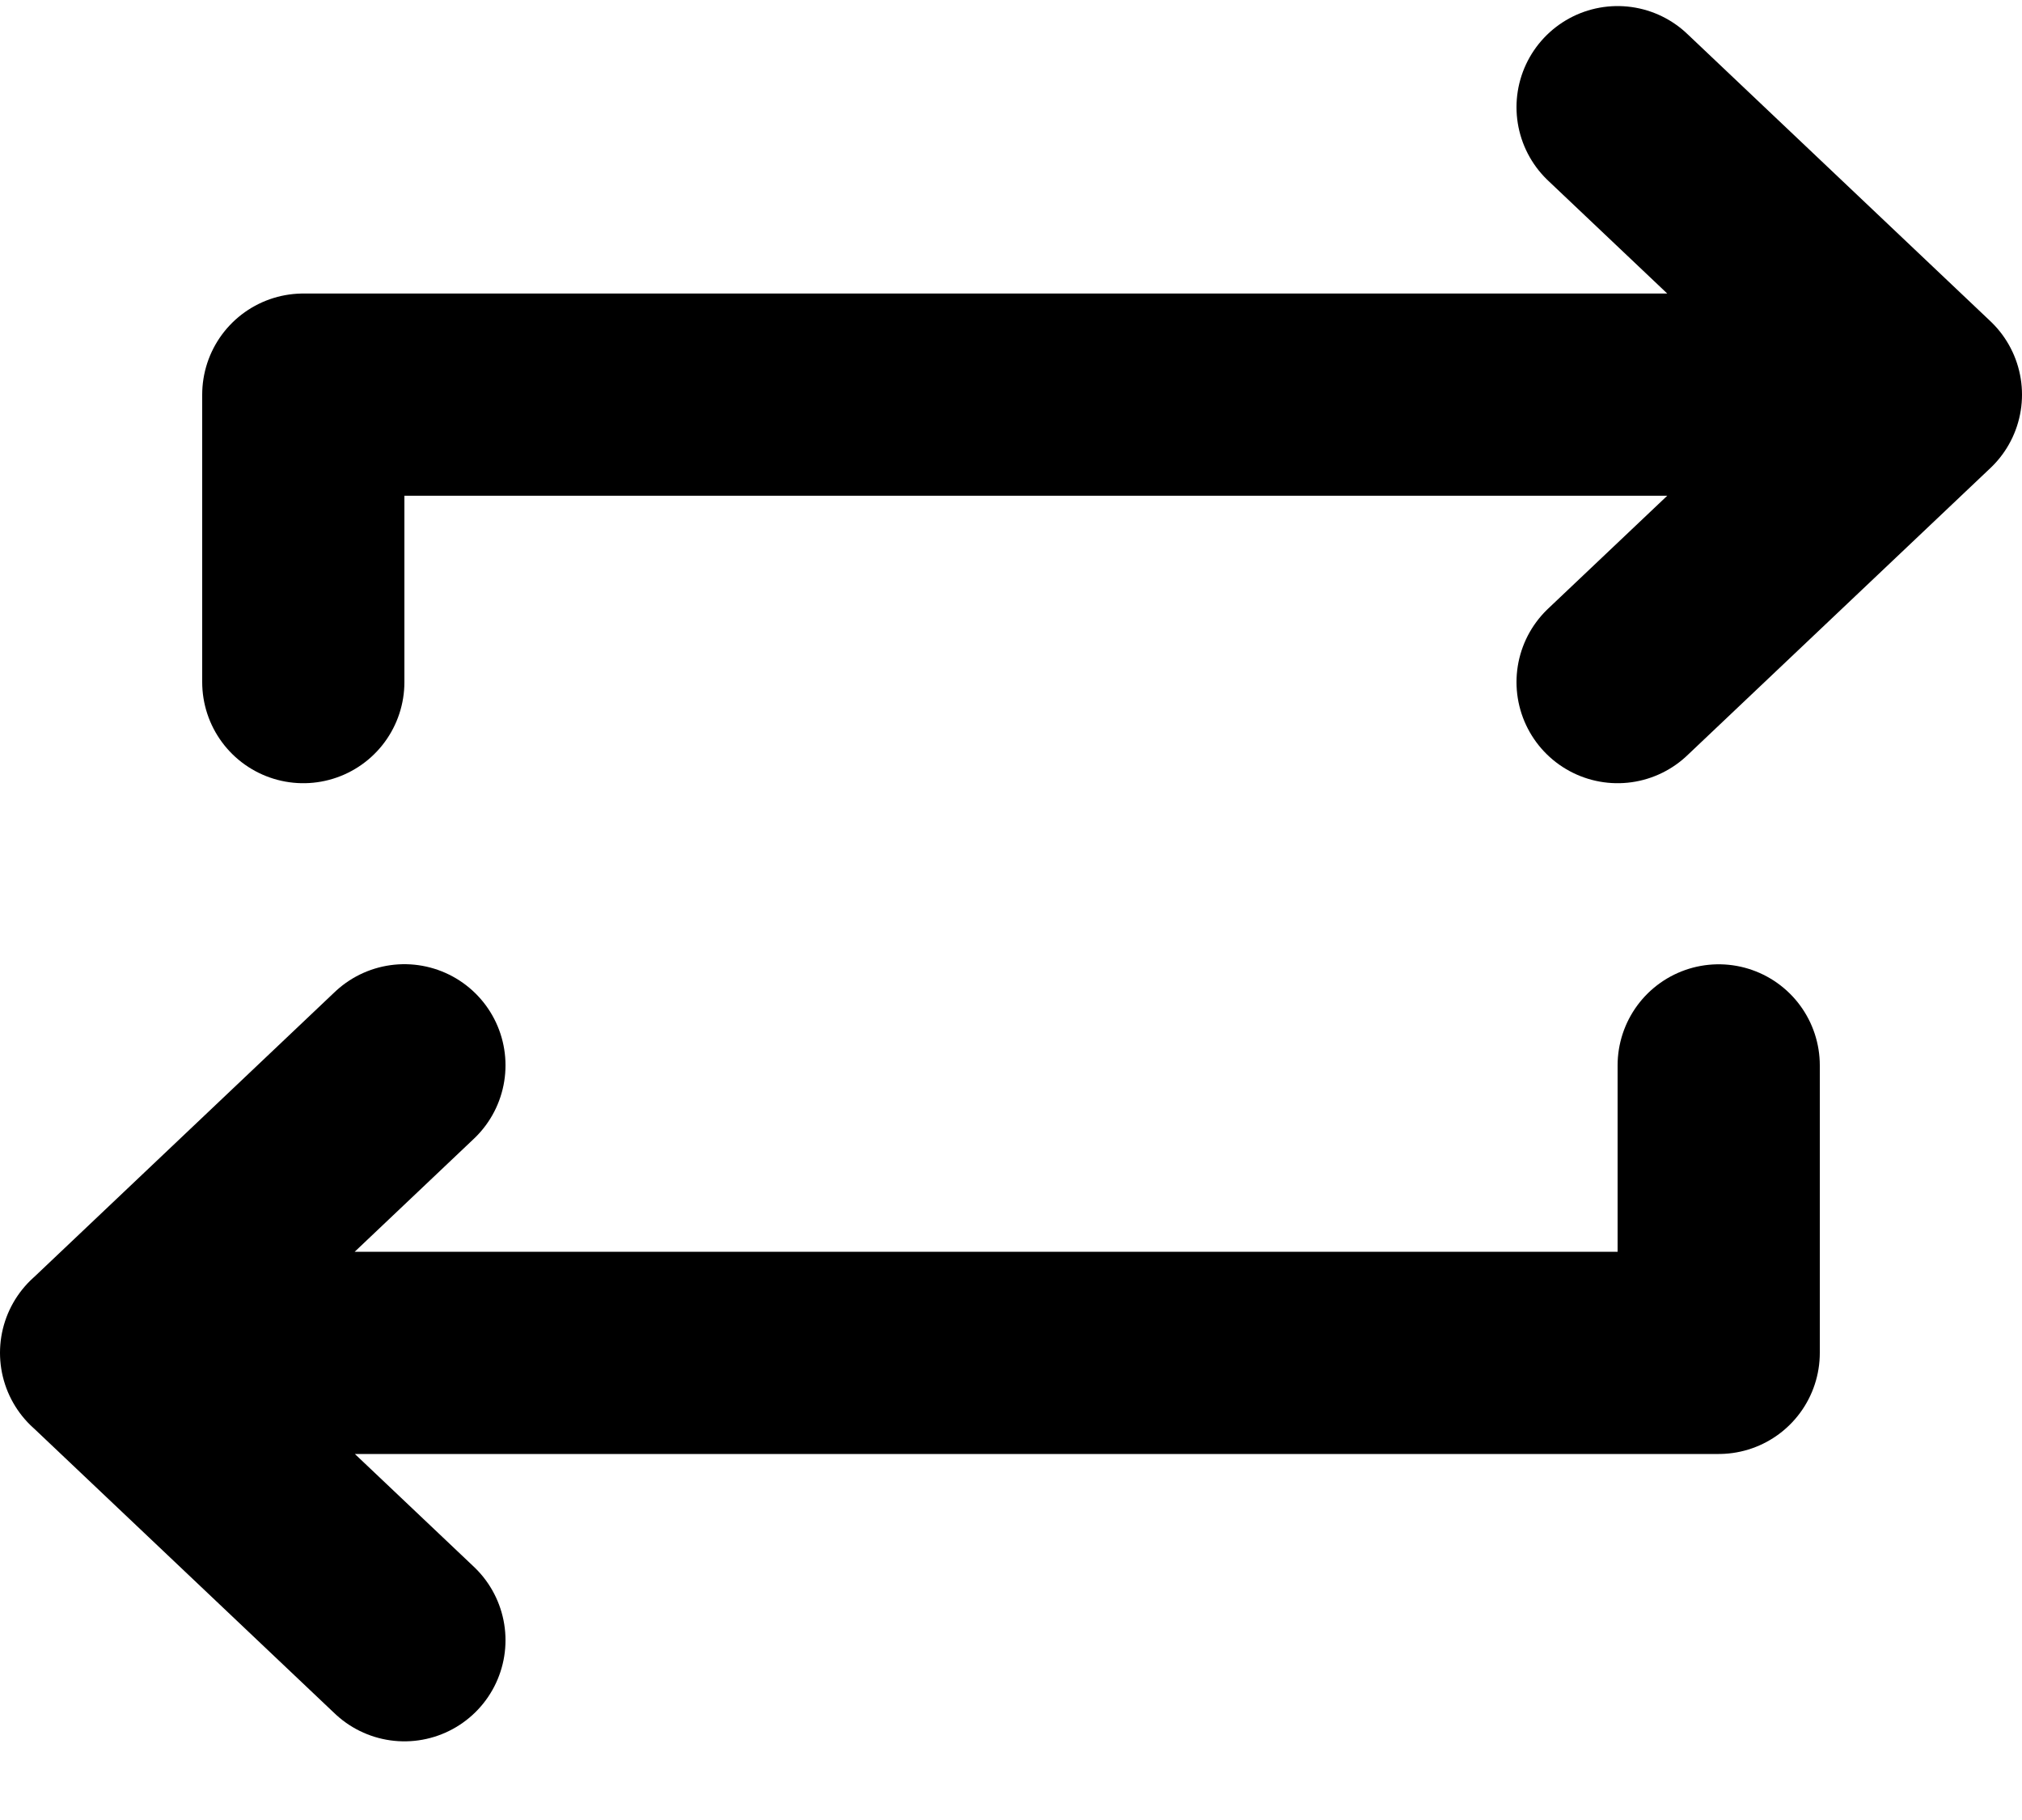
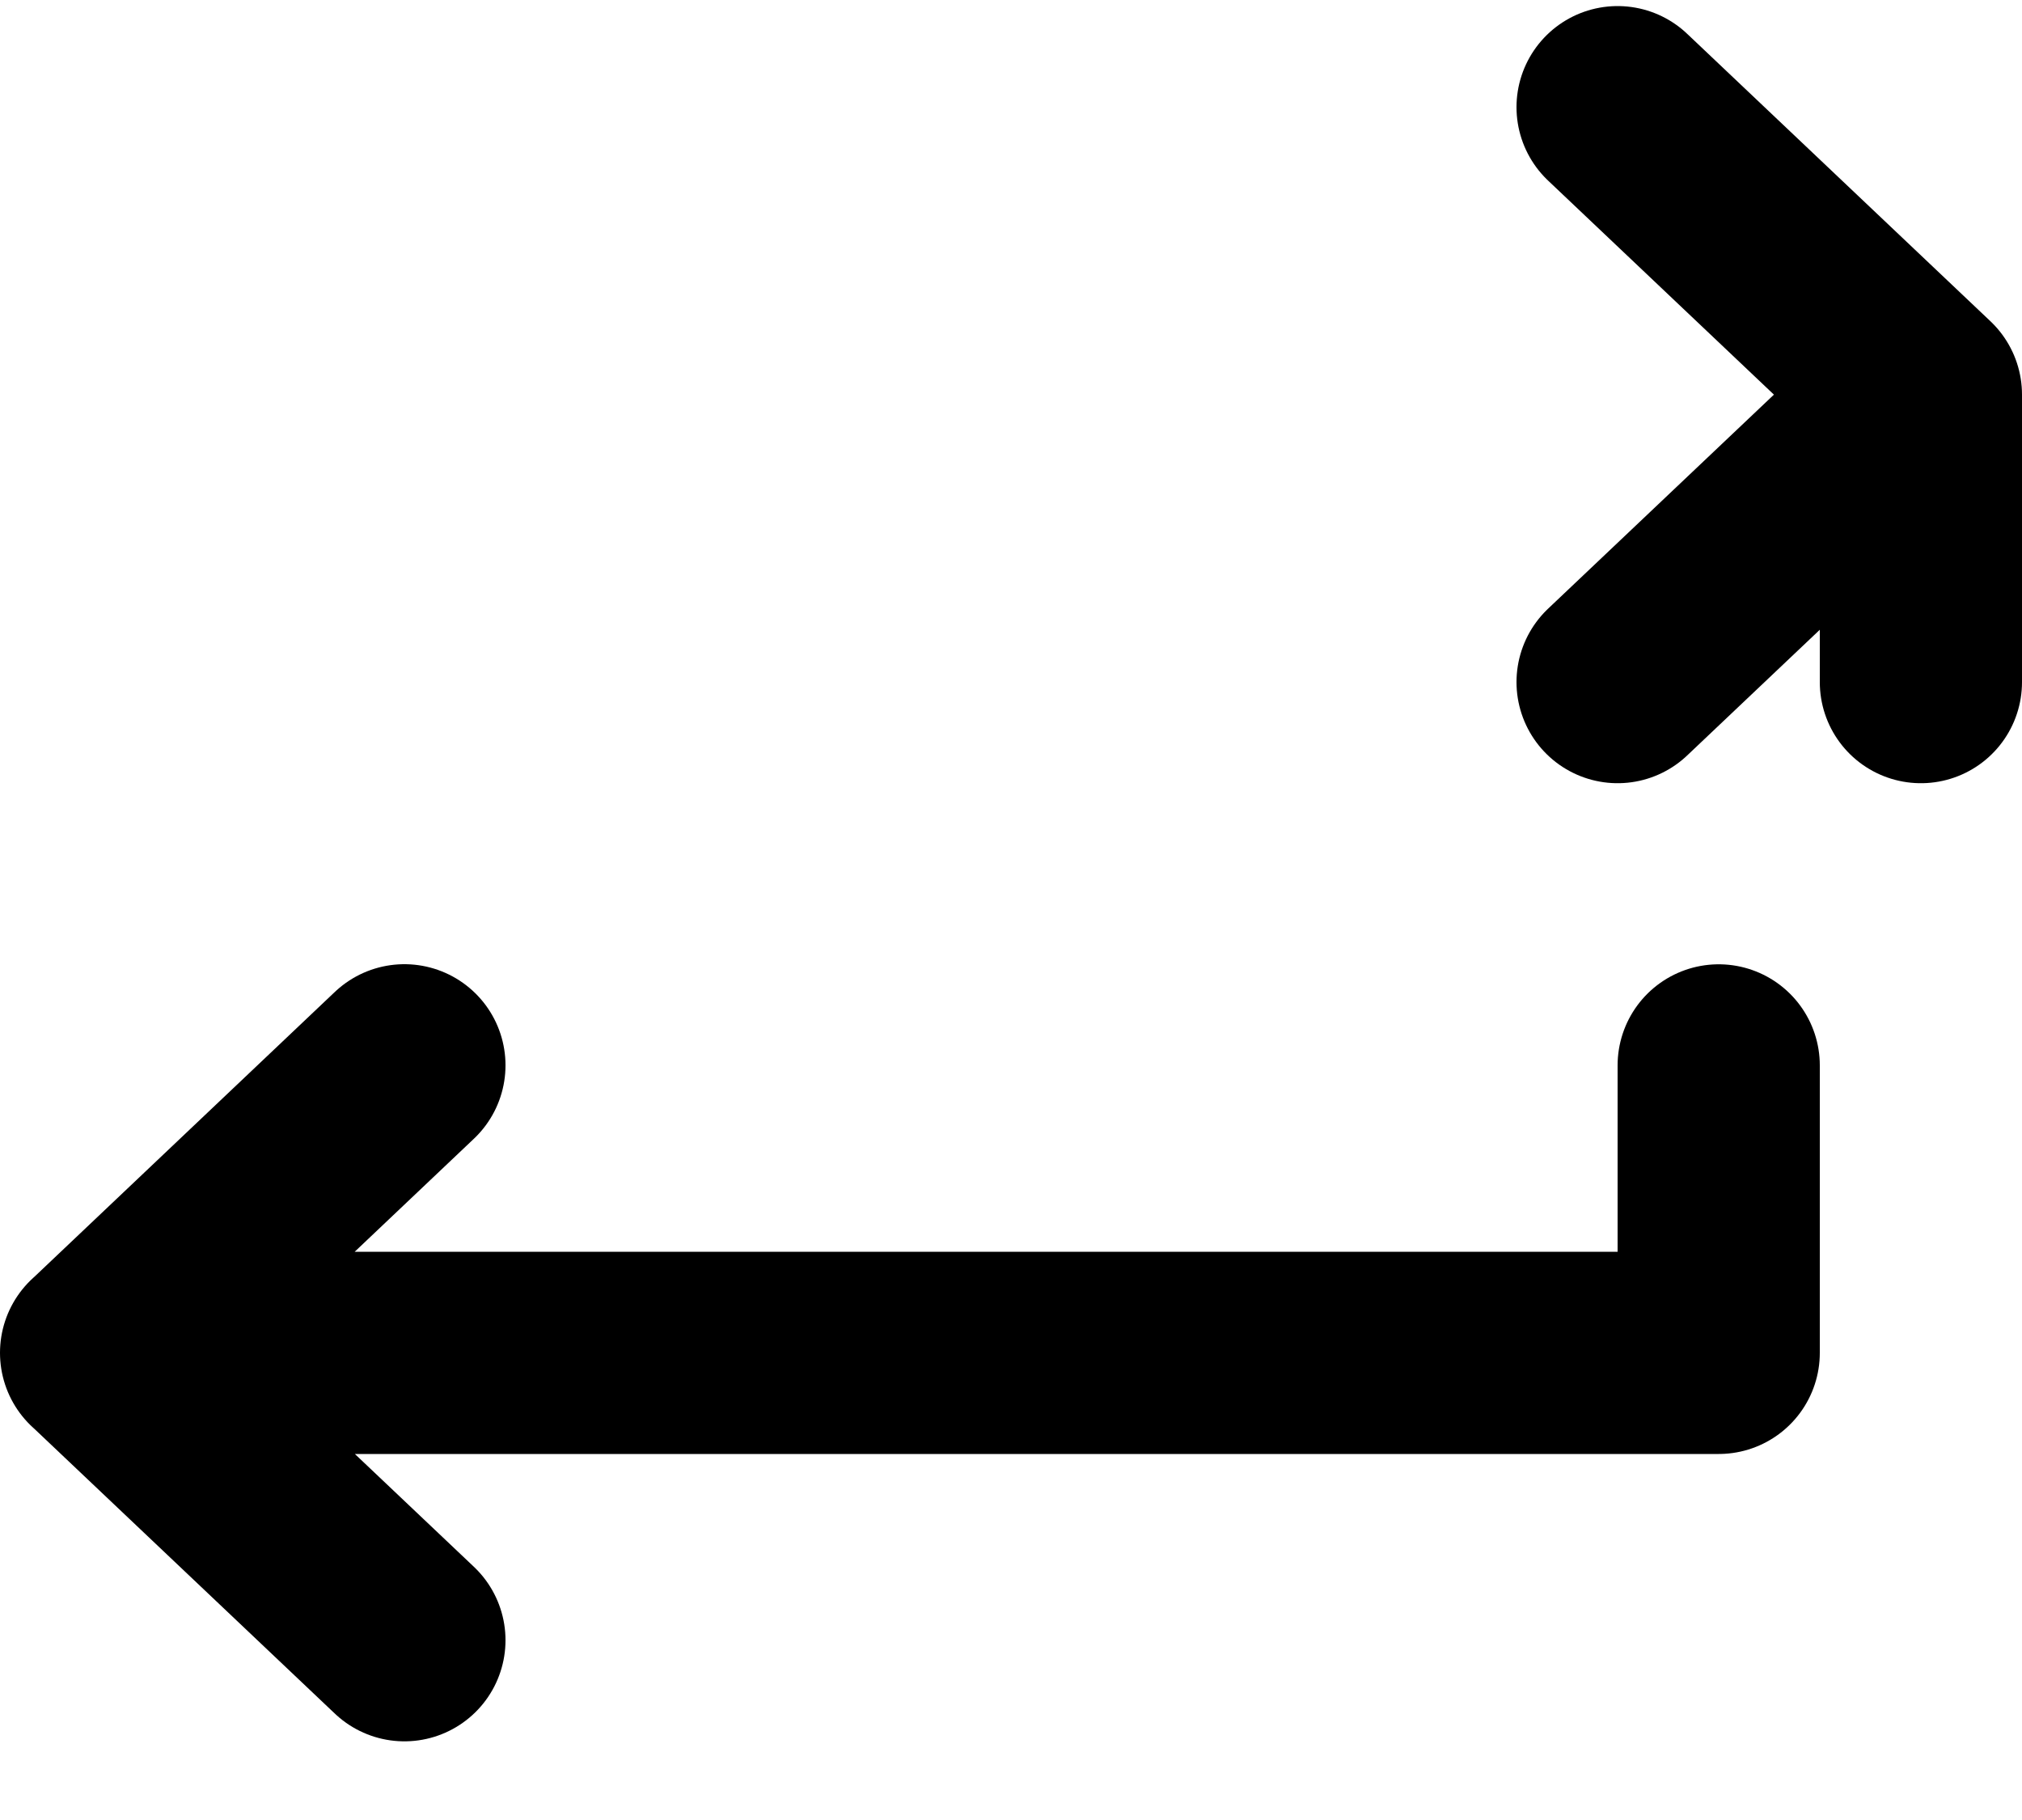
<svg xmlns="http://www.w3.org/2000/svg" fill="none" viewBox="0 0 20 18">
-   <path stroke="currentColor" stroke-linecap="round" stroke-linejoin="round" stroke-width="2" d="m1 13.38 3-2.844m-3 2.843 3 2.843M1 13.38h16v-2.843m2-6.634-3 2.843m3-2.843L16 1.06m3 2.843H3v2.843" />
+   <path stroke="currentColor" stroke-linecap="round" stroke-linejoin="round" stroke-width="2" d="m1 13.38 3-2.844m-3 2.843 3 2.843M1 13.38h16v-2.843m2-6.634-3 2.843m3-2.843L16 1.06m3 2.843v2.843" />
</svg>